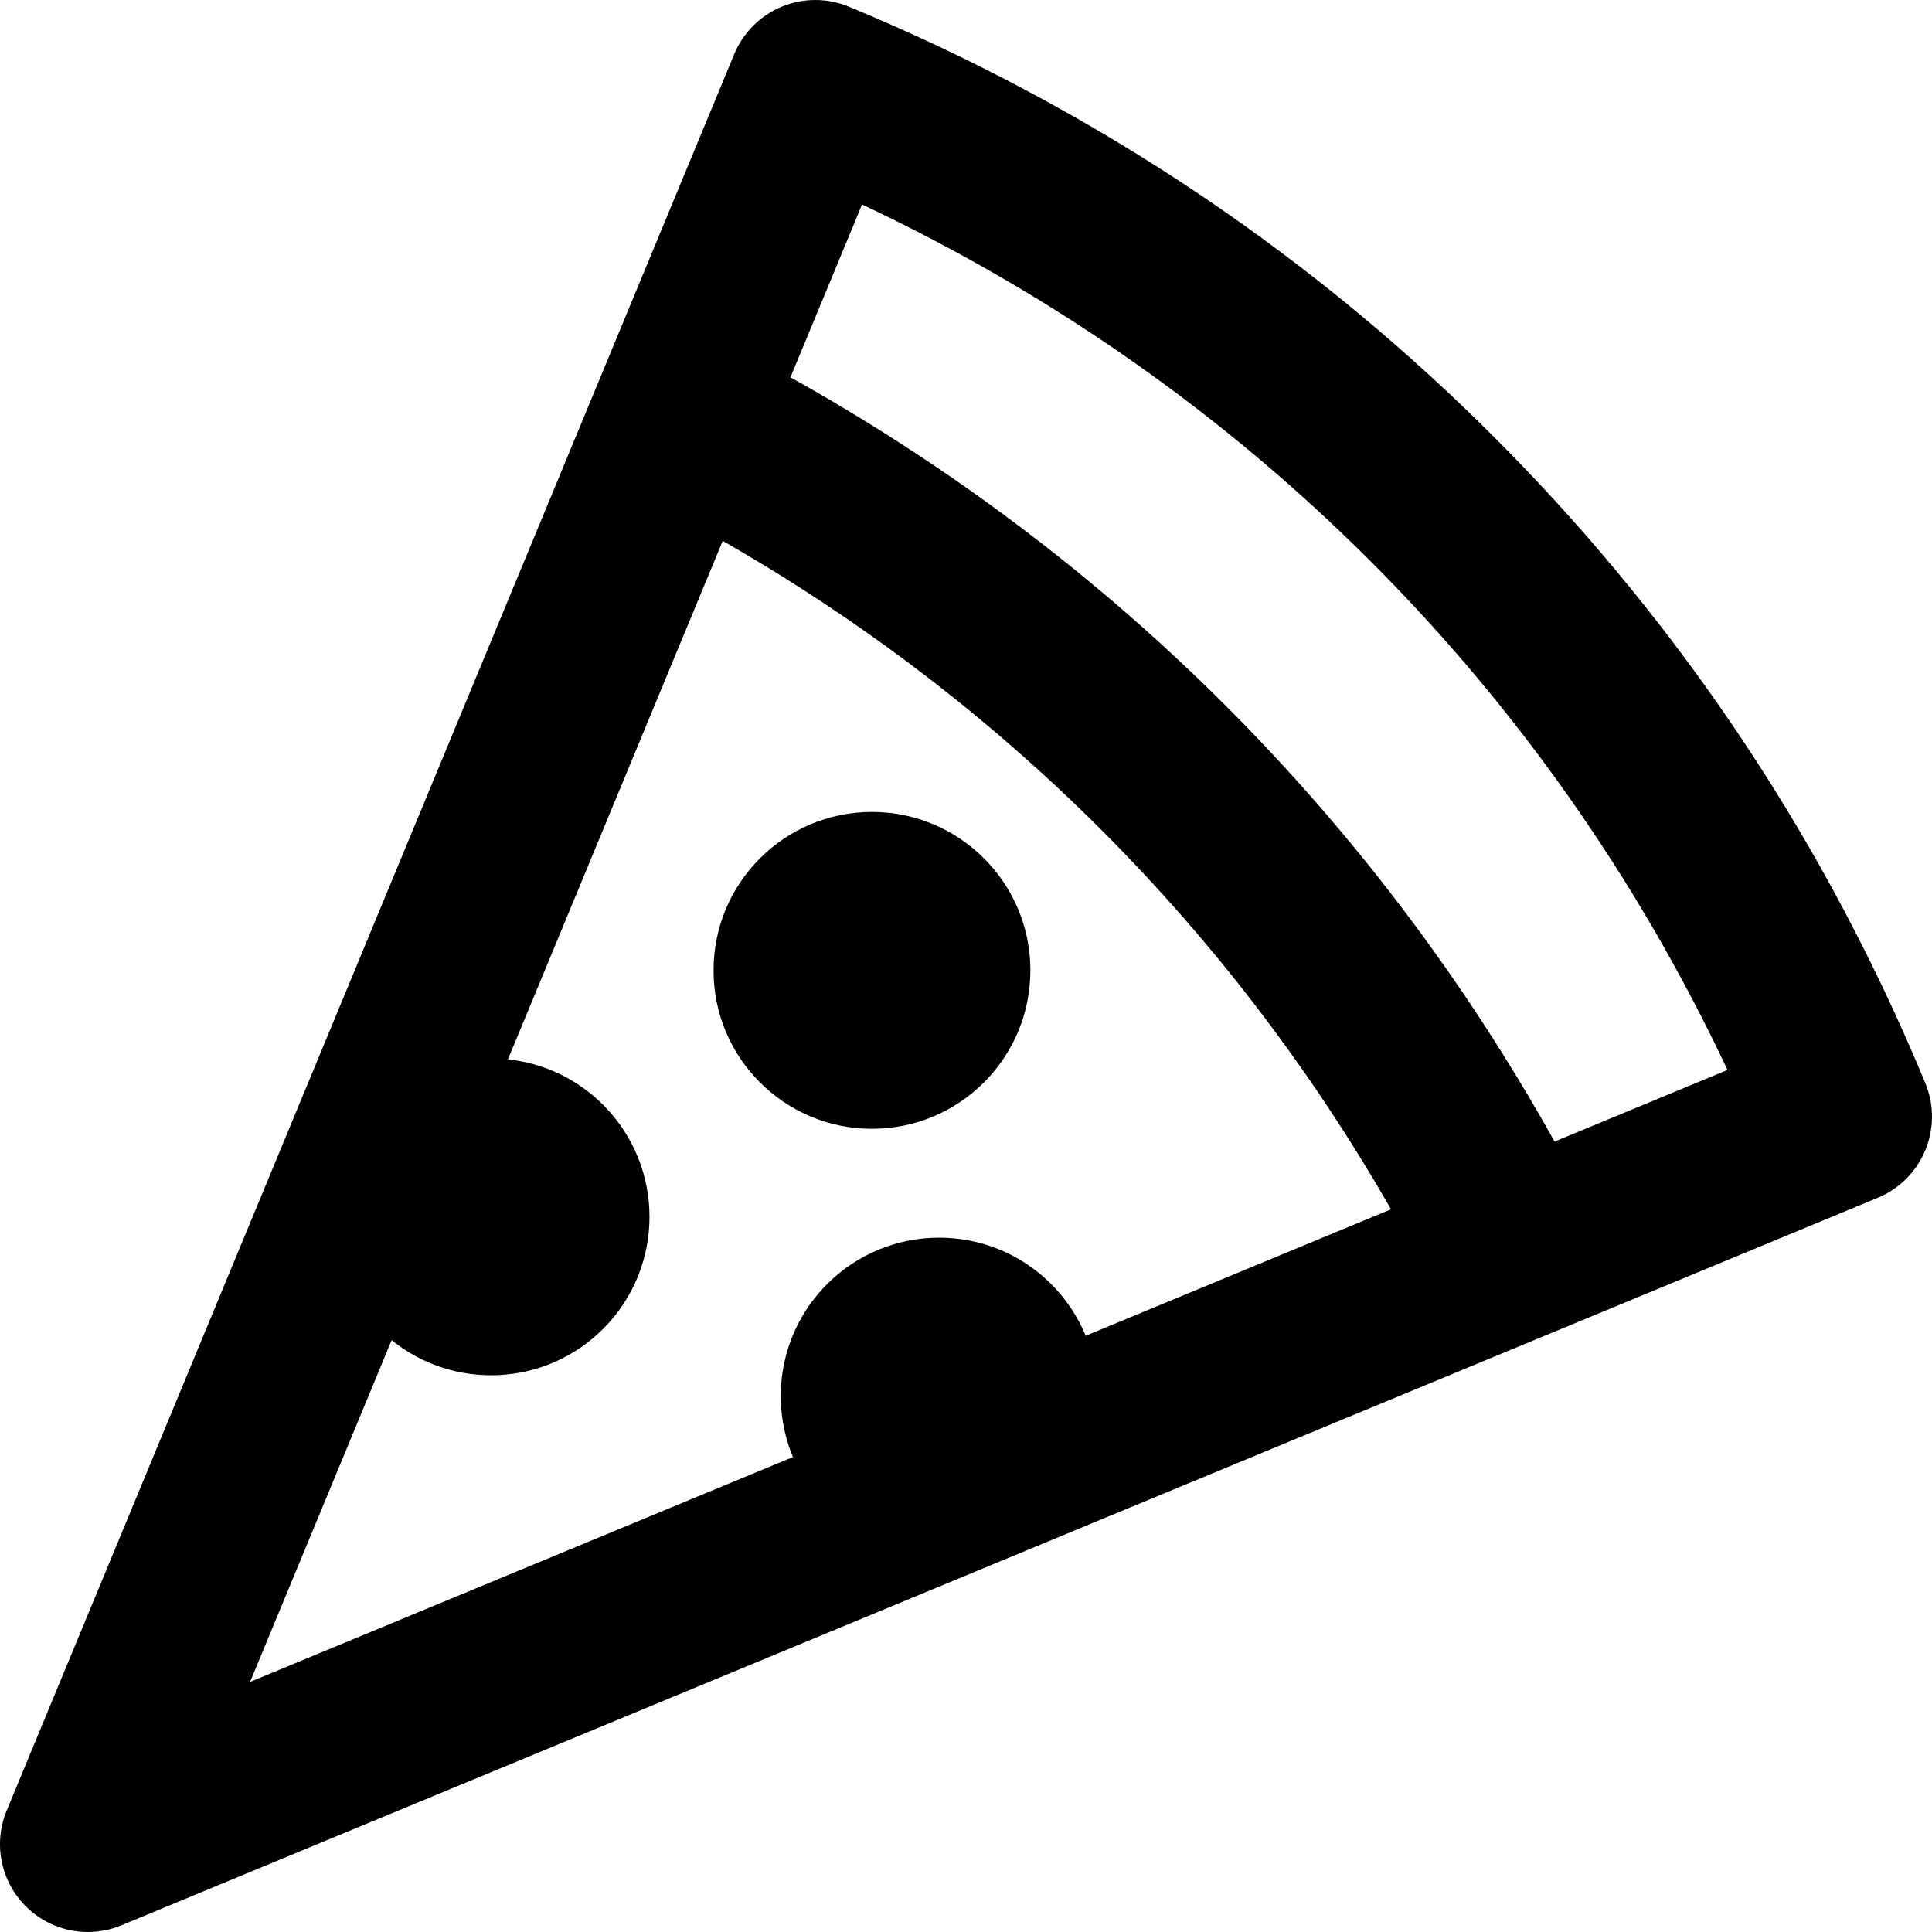
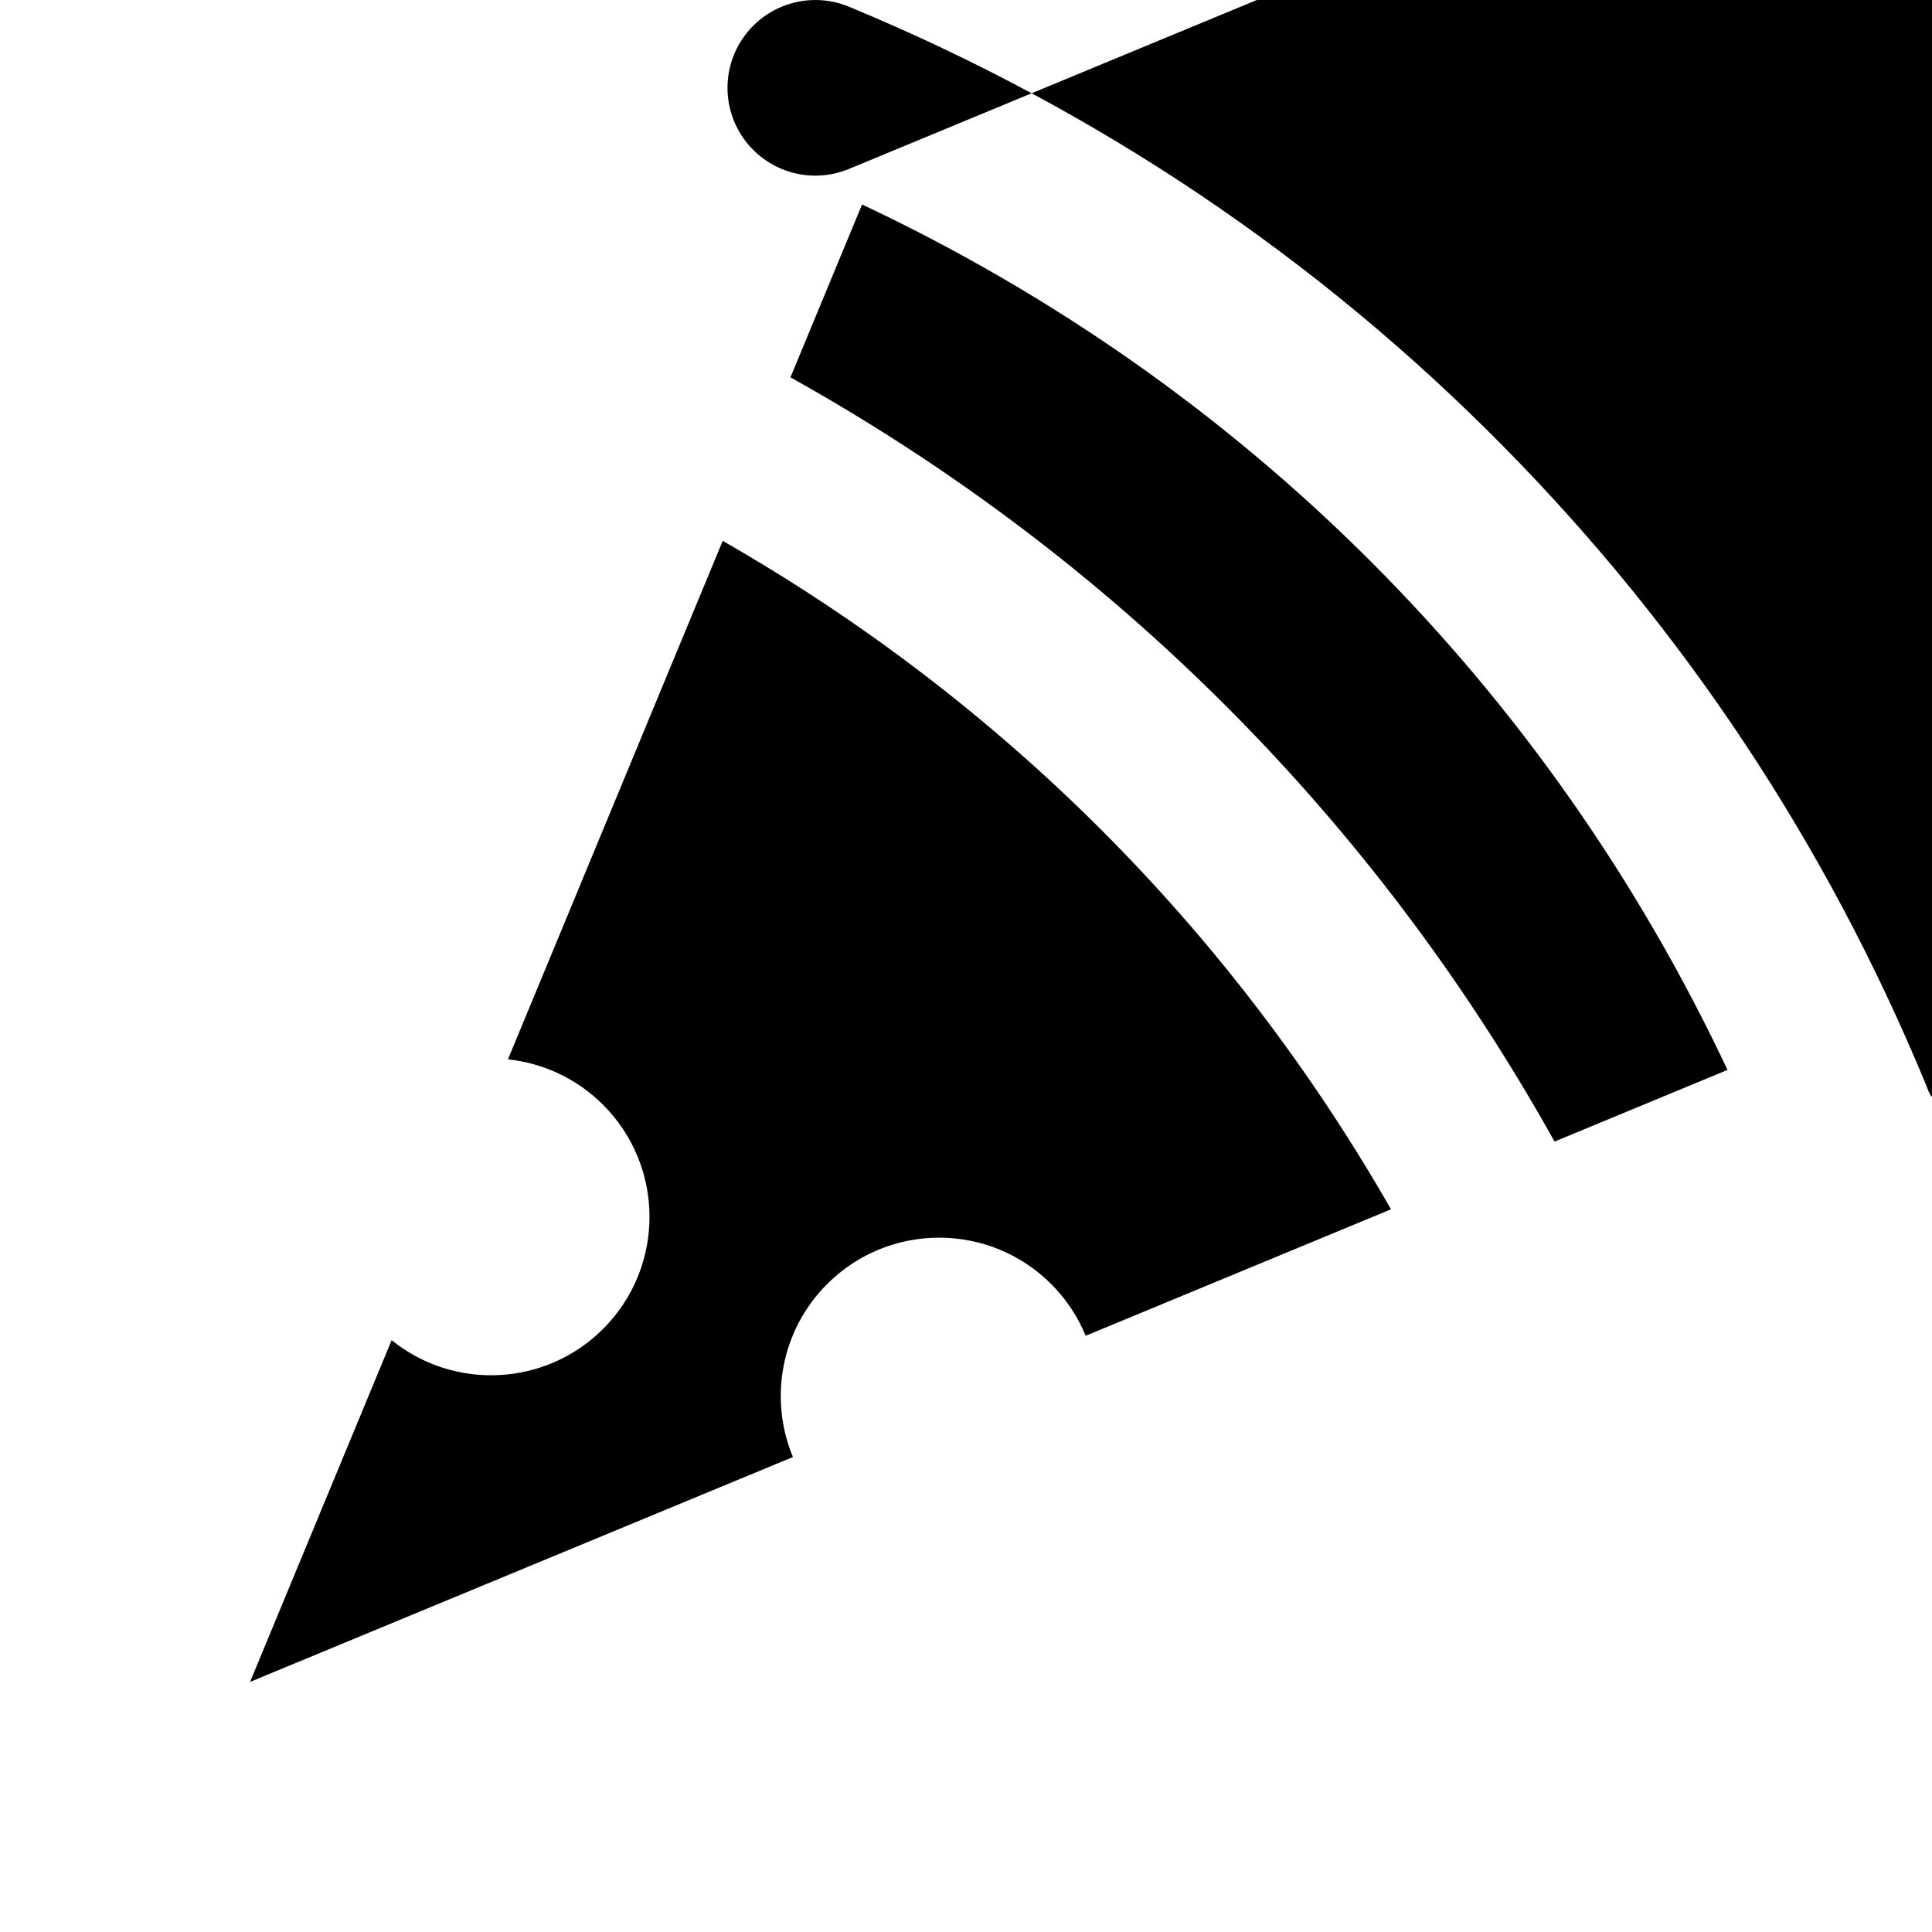
<svg xmlns="http://www.w3.org/2000/svg" fill="#000000" height="800px" width="800px" version="1.1" id="Layer_1" viewBox="0 0 511.999 511.999" xml:space="preserve">
  <g>
    <g>
-       <path d="M510.222,287.02c-26.192-63.234-63.725-119.912-111.553-168.458C349.141,68.292,290.702,28.998,224.974,1.773    c-5.703-2.36-12.109-2.36-17.811,0c-5.703,2.363-10.234,6.892-12.595,12.595L1.772,479.817c-3.601,8.696-1.61,18.706,5.045,25.362    c4.451,4.453,10.404,6.817,16.46,6.817c2.999,0,6.023-0.579,8.901-1.772l465.449-192.797    C509.5,312.508,515.14,298.894,510.222,287.02z M287.718,353.992c-2.049-4.985-5.094-9.657-9.143-13.704    c-16.395-16.393-42.98-16.393-59.373,0c-12.395,12.393-15.413,30.606-9.068,45.841l-143.862,59.59l37.515-90.561    c16.486,13.33,40.714,12.334,56.043-2.993c16.392-16.395,16.392-42.978,0-59.374c-7.061-7.059-16.008-11.071-25.22-12.052    l56.915-137.404c74.051,42.378,134.623,102.96,177.108,177.141L287.718,353.992z M411.975,302.526    c-47.71-85.512-117.121-154.932-202.498-202.526l18.975-45.811c101.342,47.715,181.64,128.011,229.353,229.353L411.975,302.526z" />
+       <path d="M510.222,287.02c-26.192-63.234-63.725-119.912-111.553-168.458C349.141,68.292,290.702,28.998,224.974,1.773    c-5.703-2.36-12.109-2.36-17.811,0c-5.703,2.363-10.234,6.892-12.595,12.595c-3.601,8.696-1.61,18.706,5.045,25.362    c4.451,4.453,10.404,6.817,16.46,6.817c2.999,0,6.023-0.579,8.901-1.772l465.449-192.797    C509.5,312.508,515.14,298.894,510.222,287.02z M287.718,353.992c-2.049-4.985-5.094-9.657-9.143-13.704    c-16.395-16.393-42.98-16.393-59.373,0c-12.395,12.393-15.413,30.606-9.068,45.841l-143.862,59.59l37.515-90.561    c16.486,13.33,40.714,12.334,56.043-2.993c16.392-16.395,16.392-42.978,0-59.374c-7.061-7.059-16.008-11.071-25.22-12.052    l56.915-137.404c74.051,42.378,134.623,102.96,177.108,177.141L287.718,353.992z M411.975,302.526    c-47.71-85.512-117.121-154.932-202.498-202.526l18.975-45.811c101.342,47.715,181.64,128.011,229.353,229.353L411.975,302.526z" />
    </g>
  </g>
  <g>
    <g>
-       <circle cx="231.078" cy="257.158" r="41.983" />
-     </g>
+       </g>
  </g>
</svg>